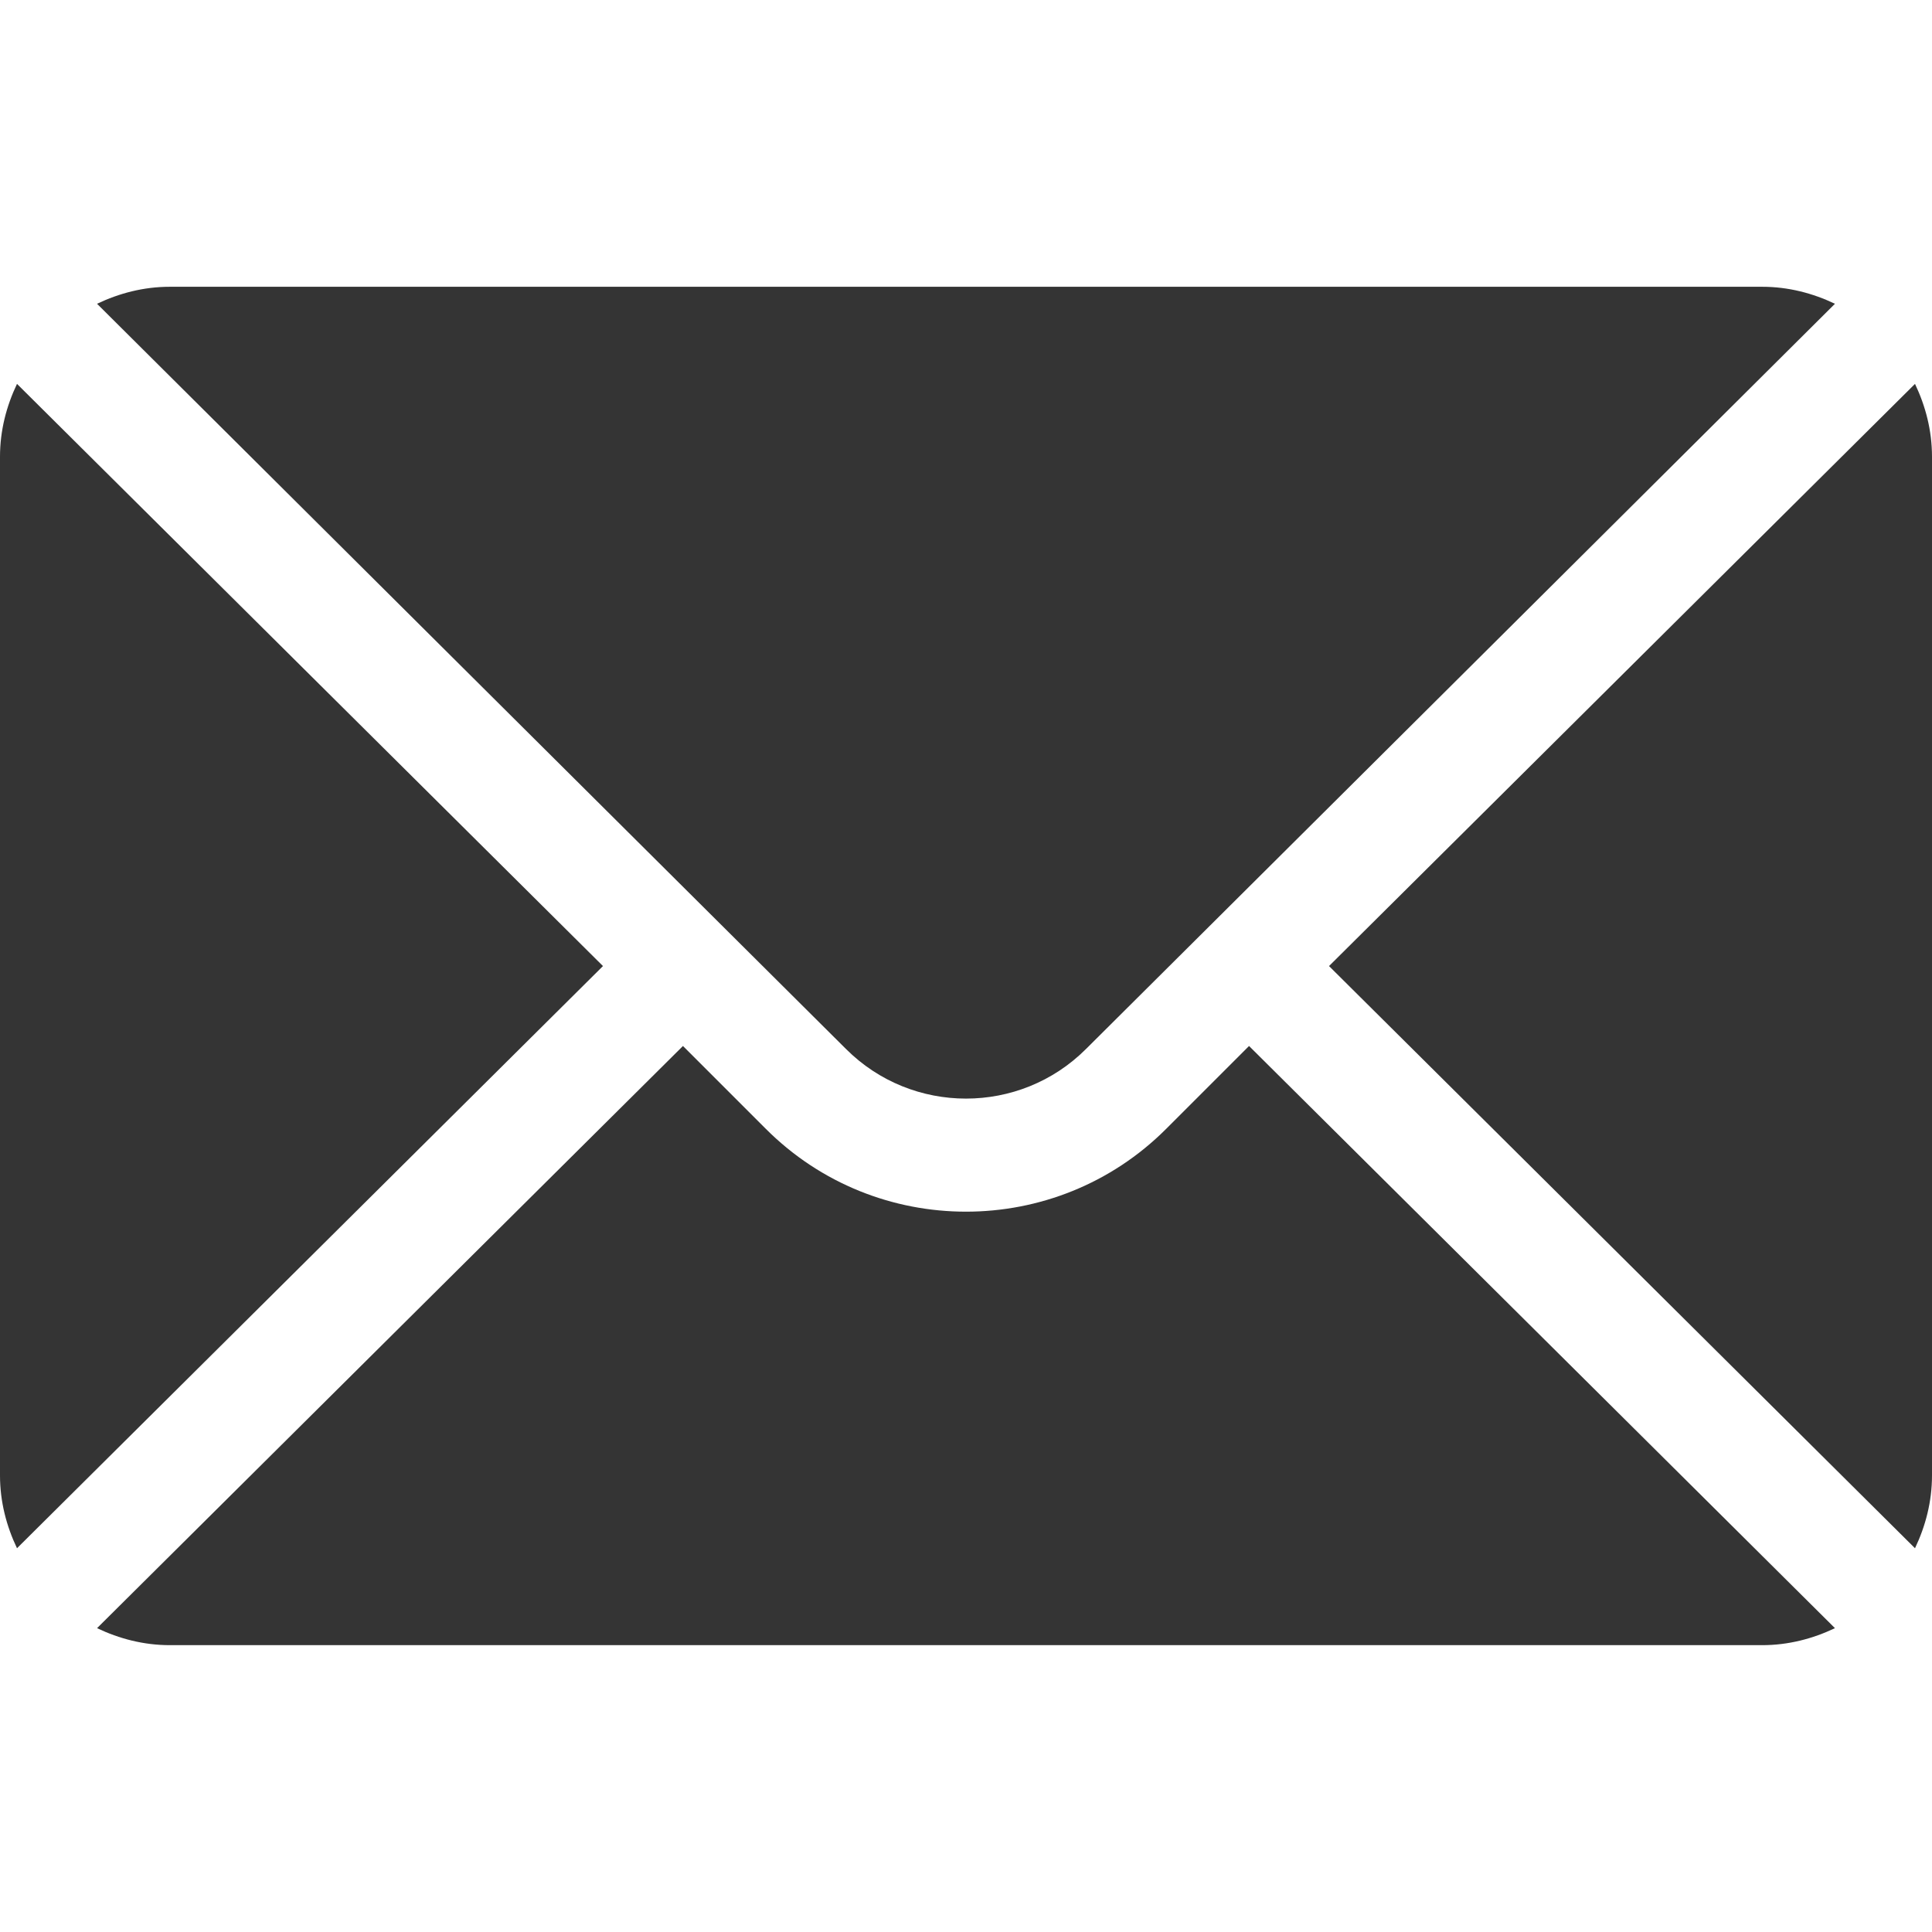
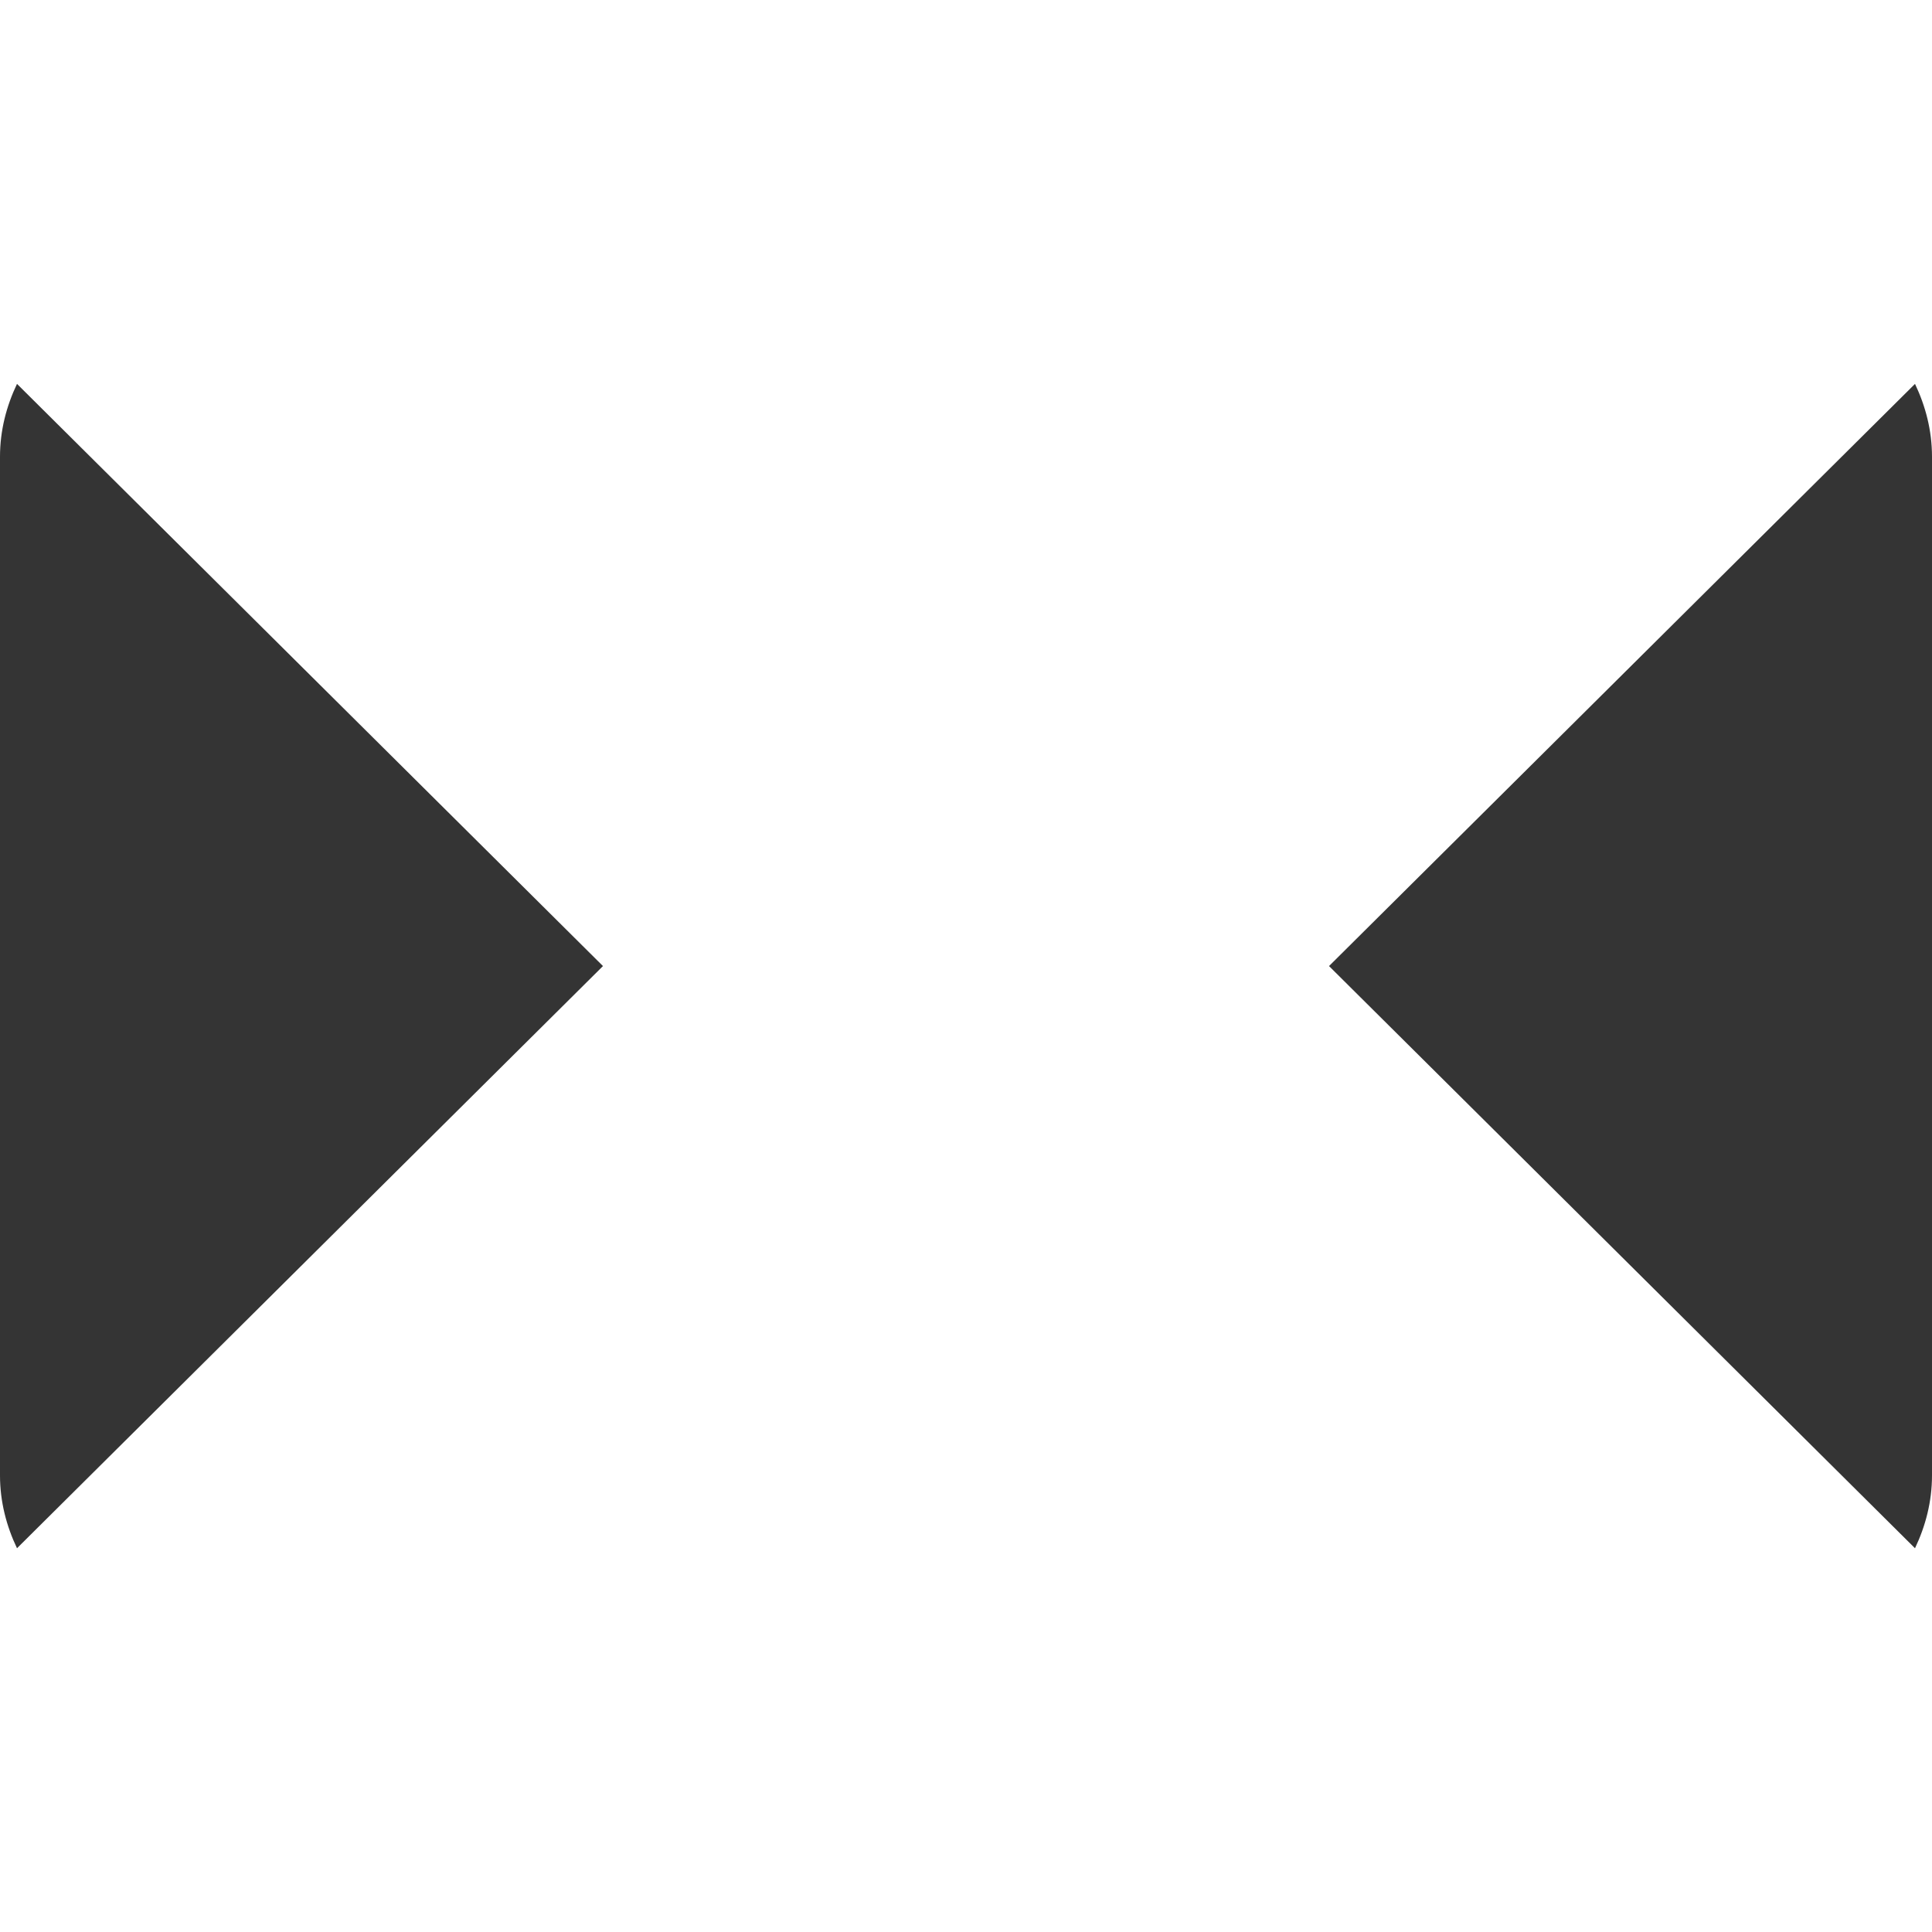
<svg xmlns="http://www.w3.org/2000/svg" width="30" height="30" viewBox="0 0 30 30" fill="none">
  <path d="M29.736 5.961L20.637 15.001L29.736 24.041C29.9 23.697 30 23.317 30 22.911V7.091C30 6.685 29.9 6.305 29.736 5.961Z" fill="#343434" />
-   <path d="M27.363 4.453H2.637C2.231 4.453 1.851 4.553 1.507 4.717L13.136 16.288C14.164 17.316 15.836 17.316 16.864 16.288L28.493 4.717C28.149 4.553 27.769 4.453 27.363 4.453Z" fill="#343434" />
  <path d="M0.264 5.961C0.1 6.305 0 6.685 0 7.091V22.911C0 23.317 0.1 23.697 0.264 24.041L9.363 15.001L0.264 5.961Z" fill="#343434" />
-   <path d="M19.395 16.242L18.107 17.53C16.394 19.243 13.606 19.243 11.893 17.53L10.605 16.242L1.507 25.282C1.851 25.446 2.231 25.546 2.637 25.546H27.363C27.769 25.546 28.149 25.446 28.493 25.282L19.395 16.242Z" fill="#343434" />
</svg>